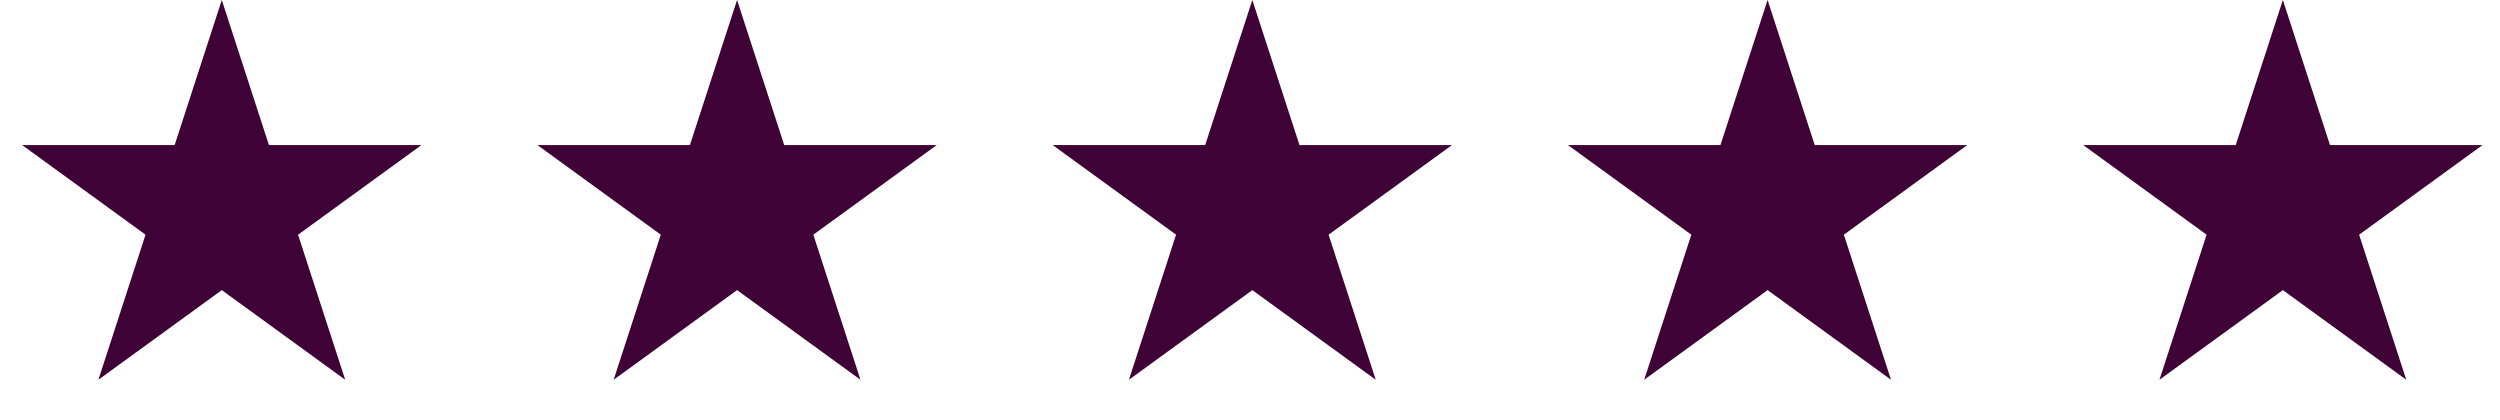
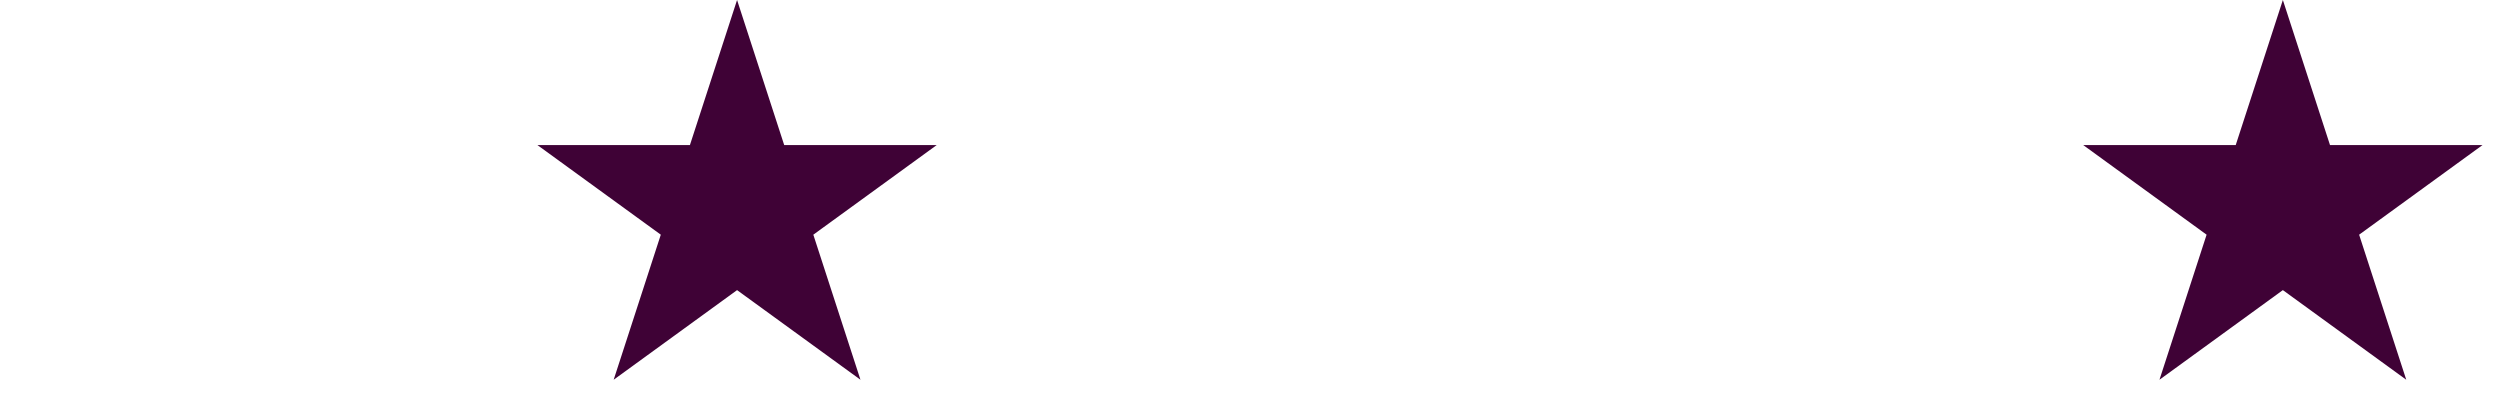
<svg xmlns="http://www.w3.org/2000/svg" width="131" height="22" viewBox="0 0 131 22" fill="none">
-   <path d="M11.622 0L14.092 7.601H22.084L15.618 12.298L18.088 19.899L11.622 15.202L5.156 19.899L7.626 12.298L1.16 7.601H9.152L11.622 0Z" fill="#3F0236" />
  <path d="M38.622 0L41.092 7.601H49.084L42.618 12.298L45.088 19.899L38.622 15.202L32.156 19.899L34.626 12.298L28.16 7.601H36.152L38.622 0Z" fill="#3F0236" />
-   <path d="M65.622 0L68.092 7.601H76.084L69.618 12.298L72.088 19.899L65.622 15.202L59.156 19.899L61.626 12.298L55.16 7.601H63.152L65.622 0Z" fill="#3F0236" />
-   <path d="M92.622 0L95.092 7.601H103.084L96.618 12.298L99.088 19.899L92.622 15.202L86.156 19.899L88.626 12.298L82.16 7.601H90.152L92.622 0Z" fill="#3F0236" />
  <path d="M119.622 0L122.092 7.601H130.084L123.618 12.298L126.088 19.899L119.622 15.202L113.156 19.899L115.626 12.298L109.16 7.601H117.152L119.622 0Z" fill="#3F0236" />
</svg>